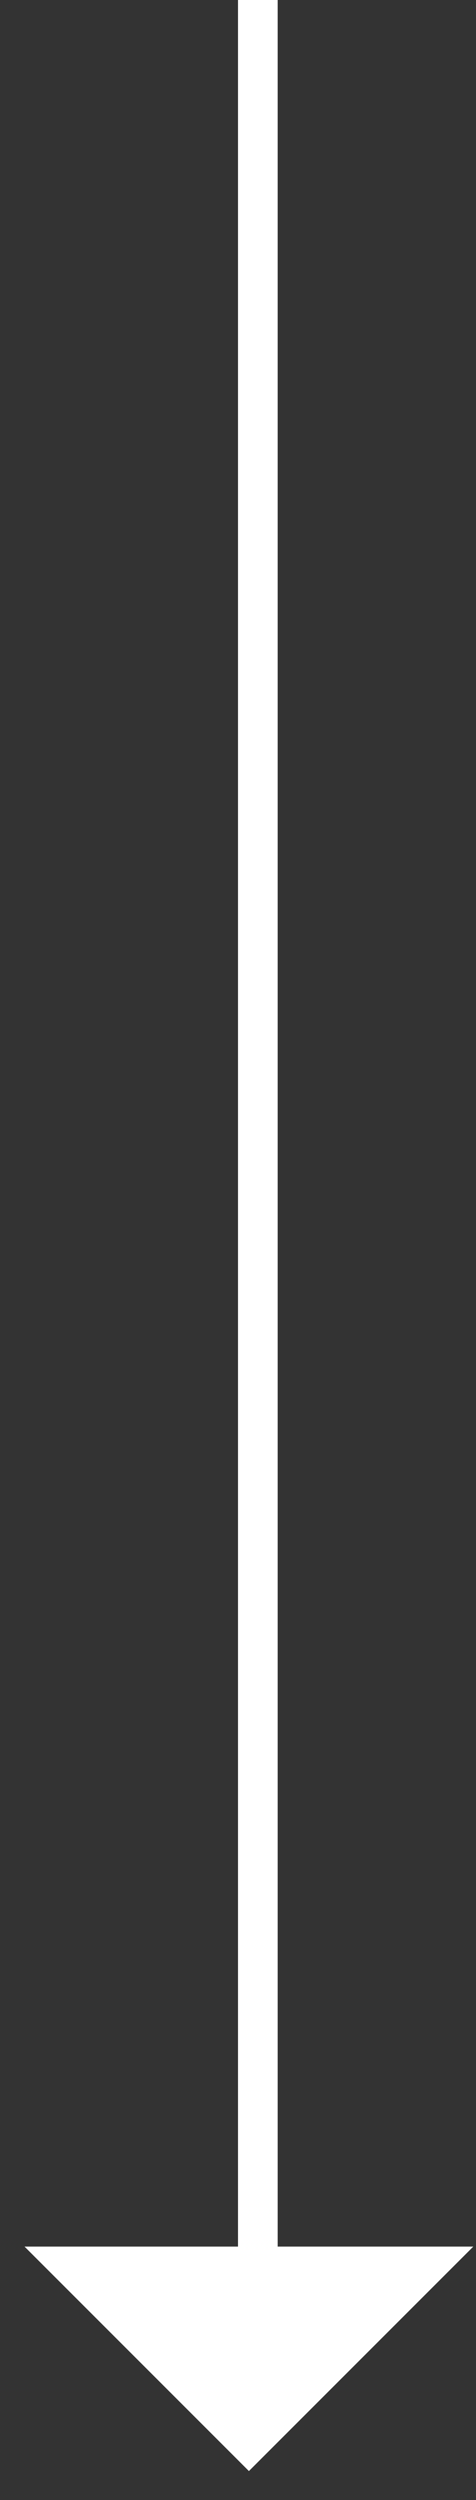
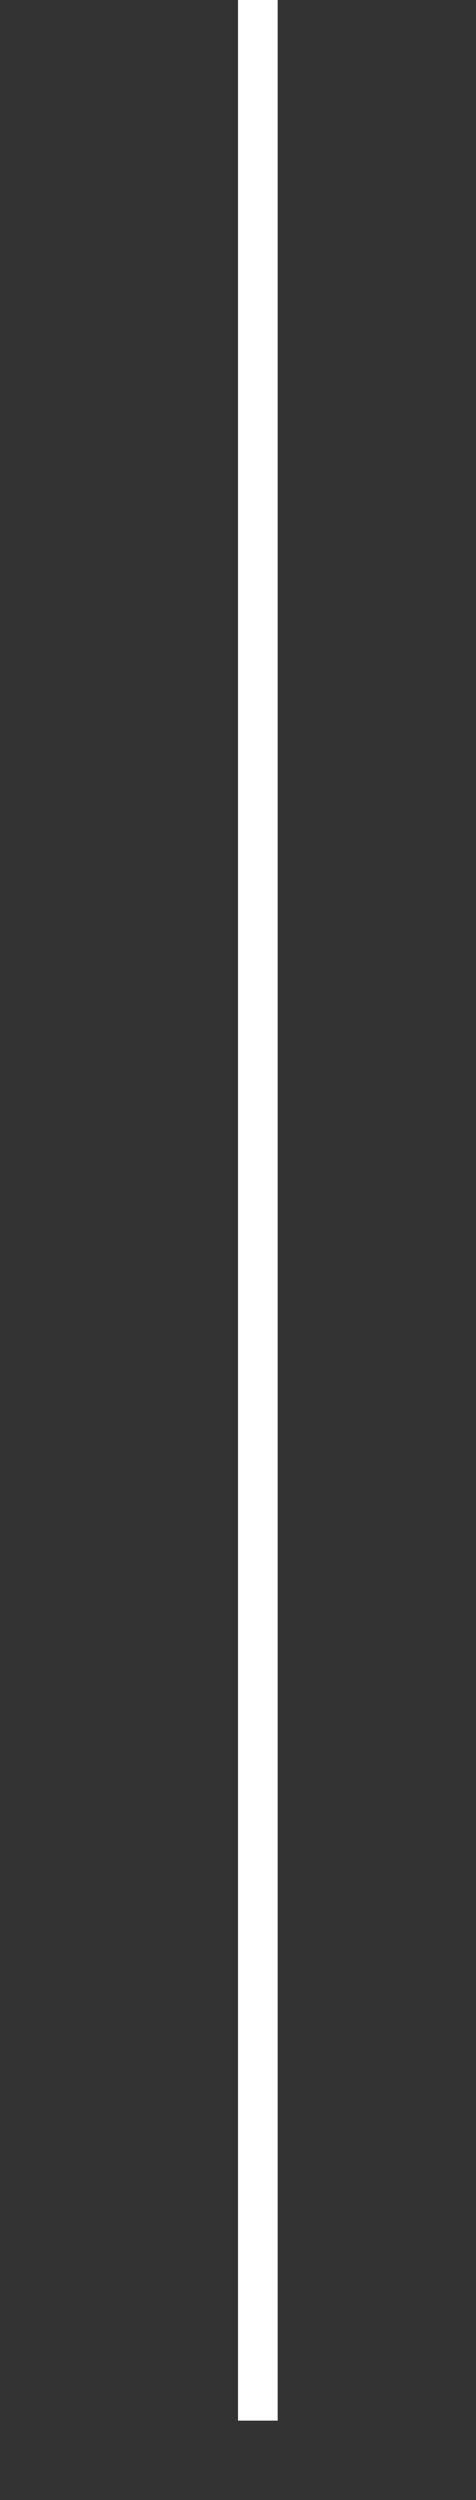
<svg xmlns="http://www.w3.org/2000/svg" width="12px" height="63px" viewBox="0 0 12 63" version="1.1">
  <rect x="0" y="0" width="12" height="63" fill="#333333" stroke="none" />
  <title>Group 3</title>
  <desc>Created with Sketch.</desc>
  <defs />
  <g id="Call-centers-bw1" stroke="none" stroke-width="1" fill="none" fill-rule="evenodd" transform="translate(-964, -1104)">
    <g id="Group" transform="translate(940, 1104)">
      <g id="Group-3" transform="translate(30, 31.5) rotate(90) translate(-30, -31.5) translate(-1.5, 25.5)">
        <path d="M0.5,5.5 L60.5,5.5" id="Line-2" stroke="#FFFFFF" stroke-linecap="square" />
-         <polygon id="Rectangle-7" fill="#FFFFFF" transform="translate(56.614, 5.725) rotate(-45) translate(-56.614, -5.725) " points="60.614 1.725 60.614 9.725 52.614 9.725" />
      </g>
    </g>
  </g>
</svg>